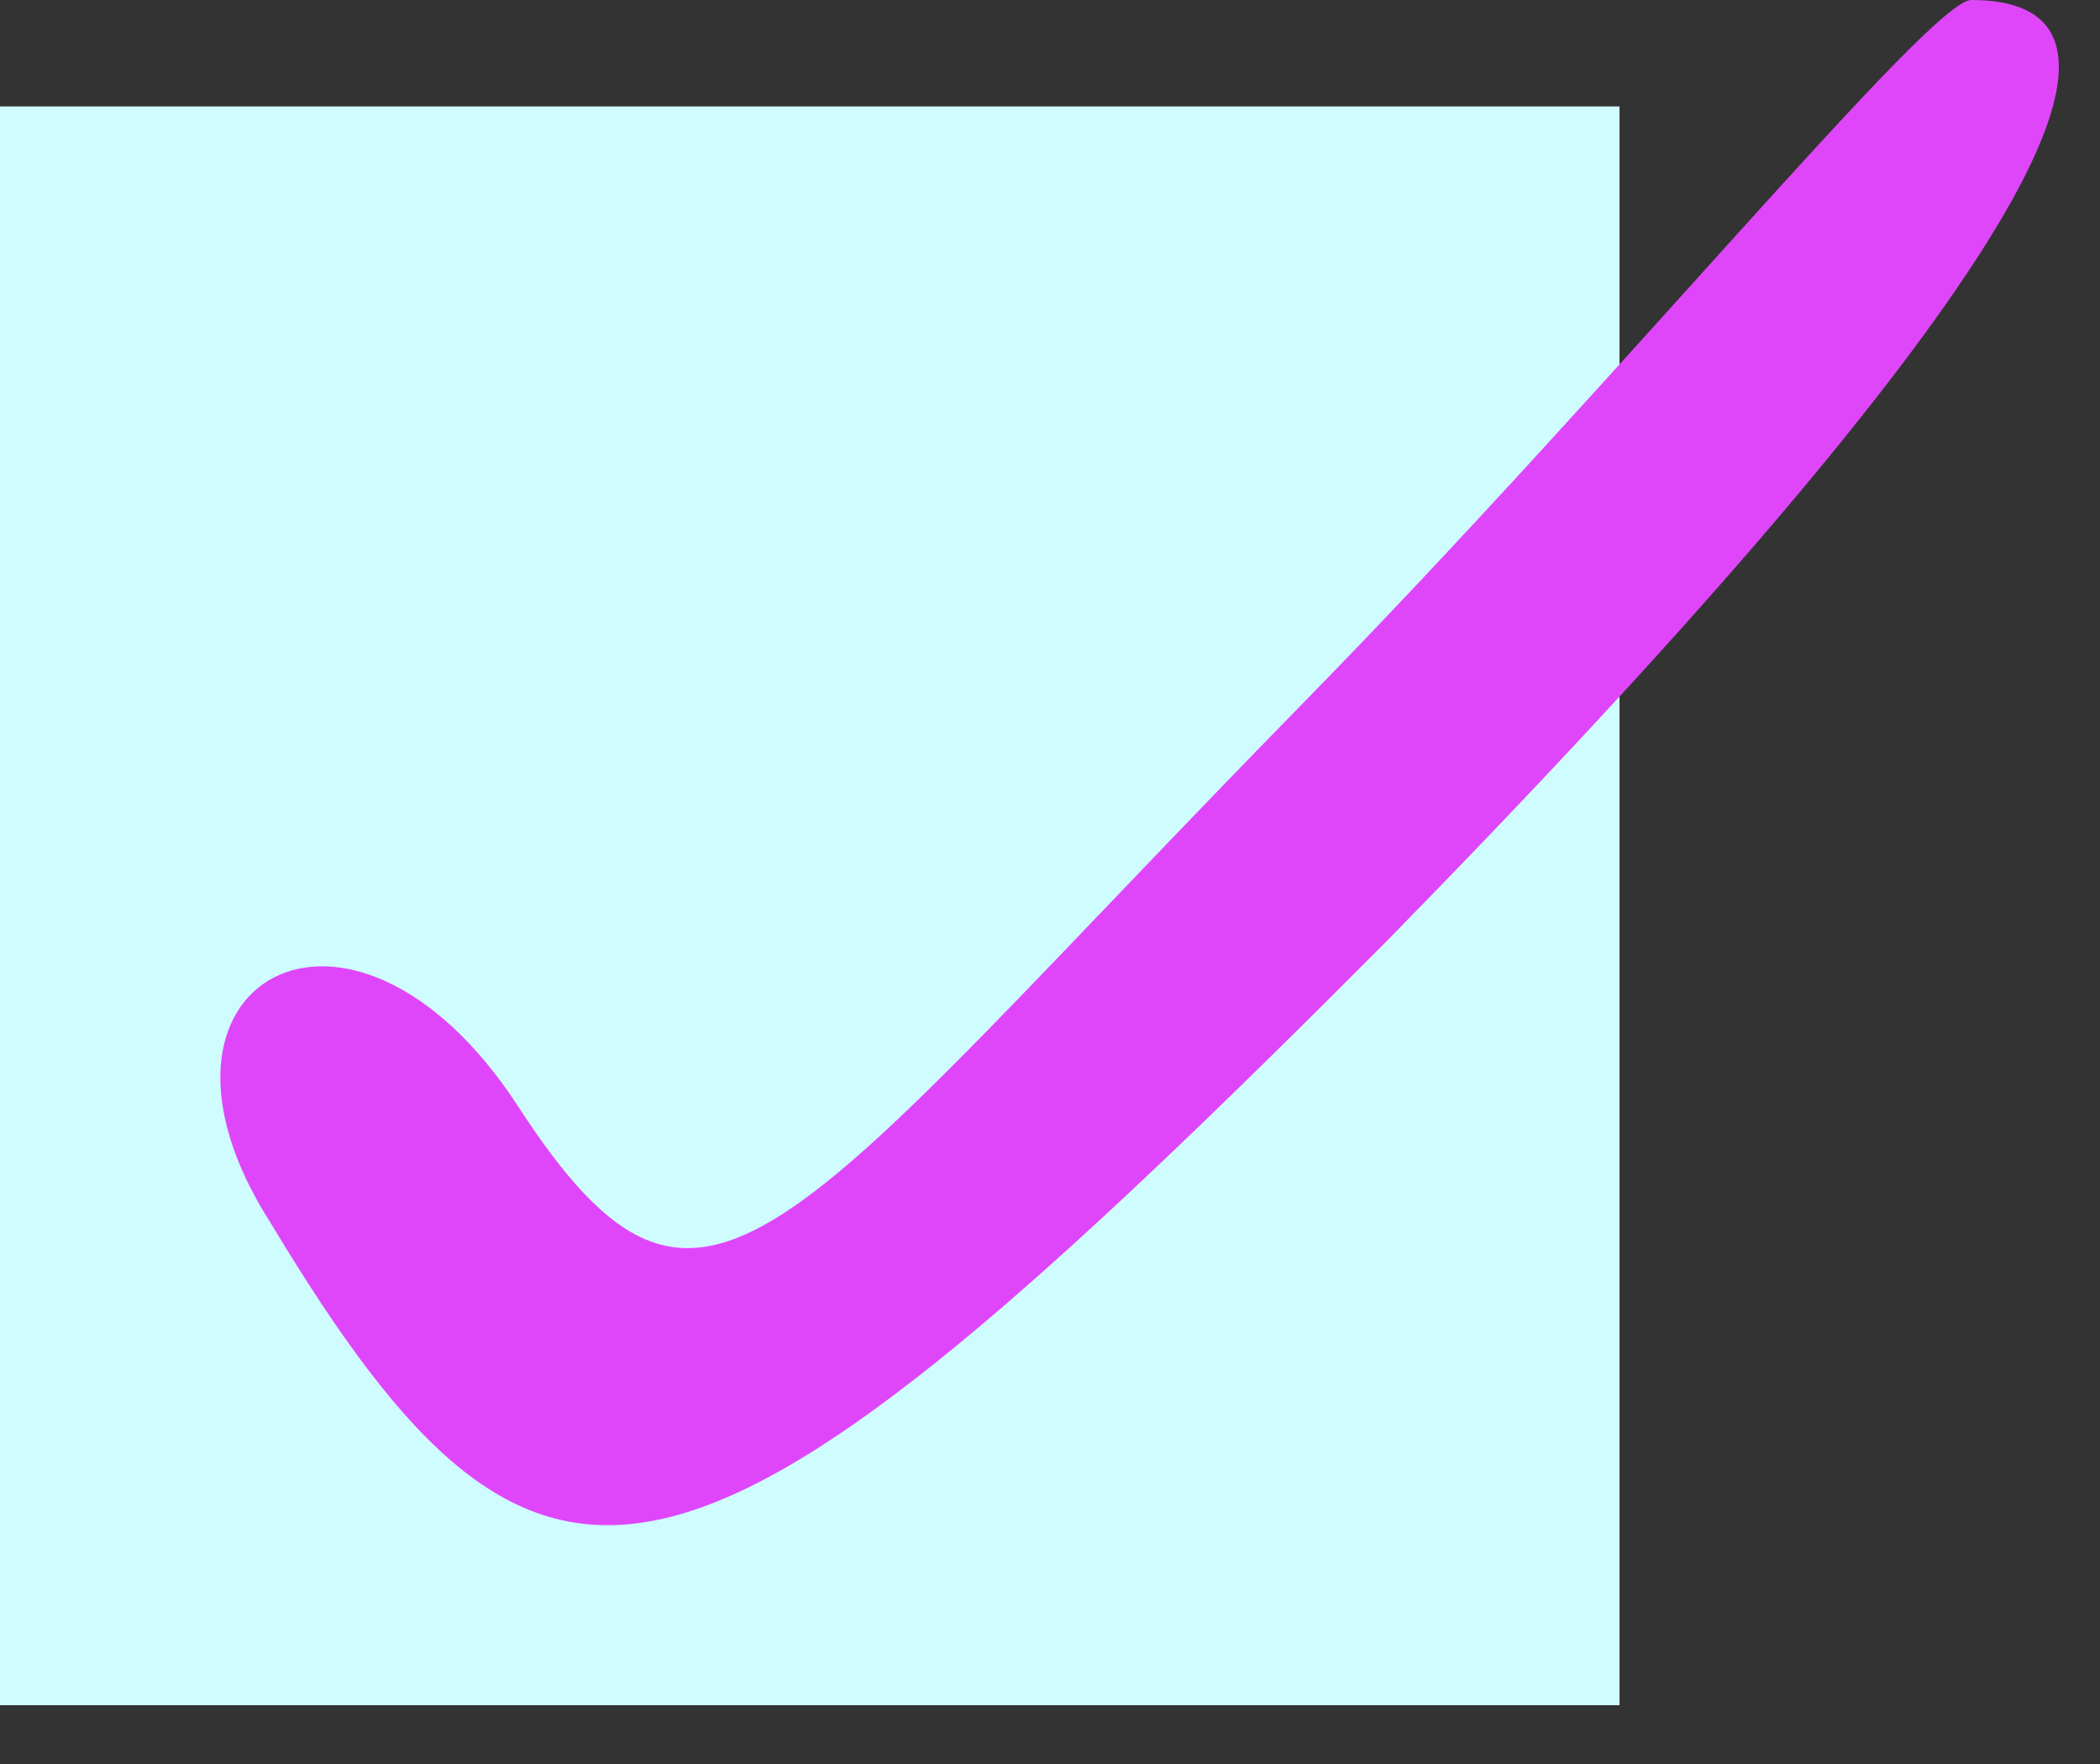
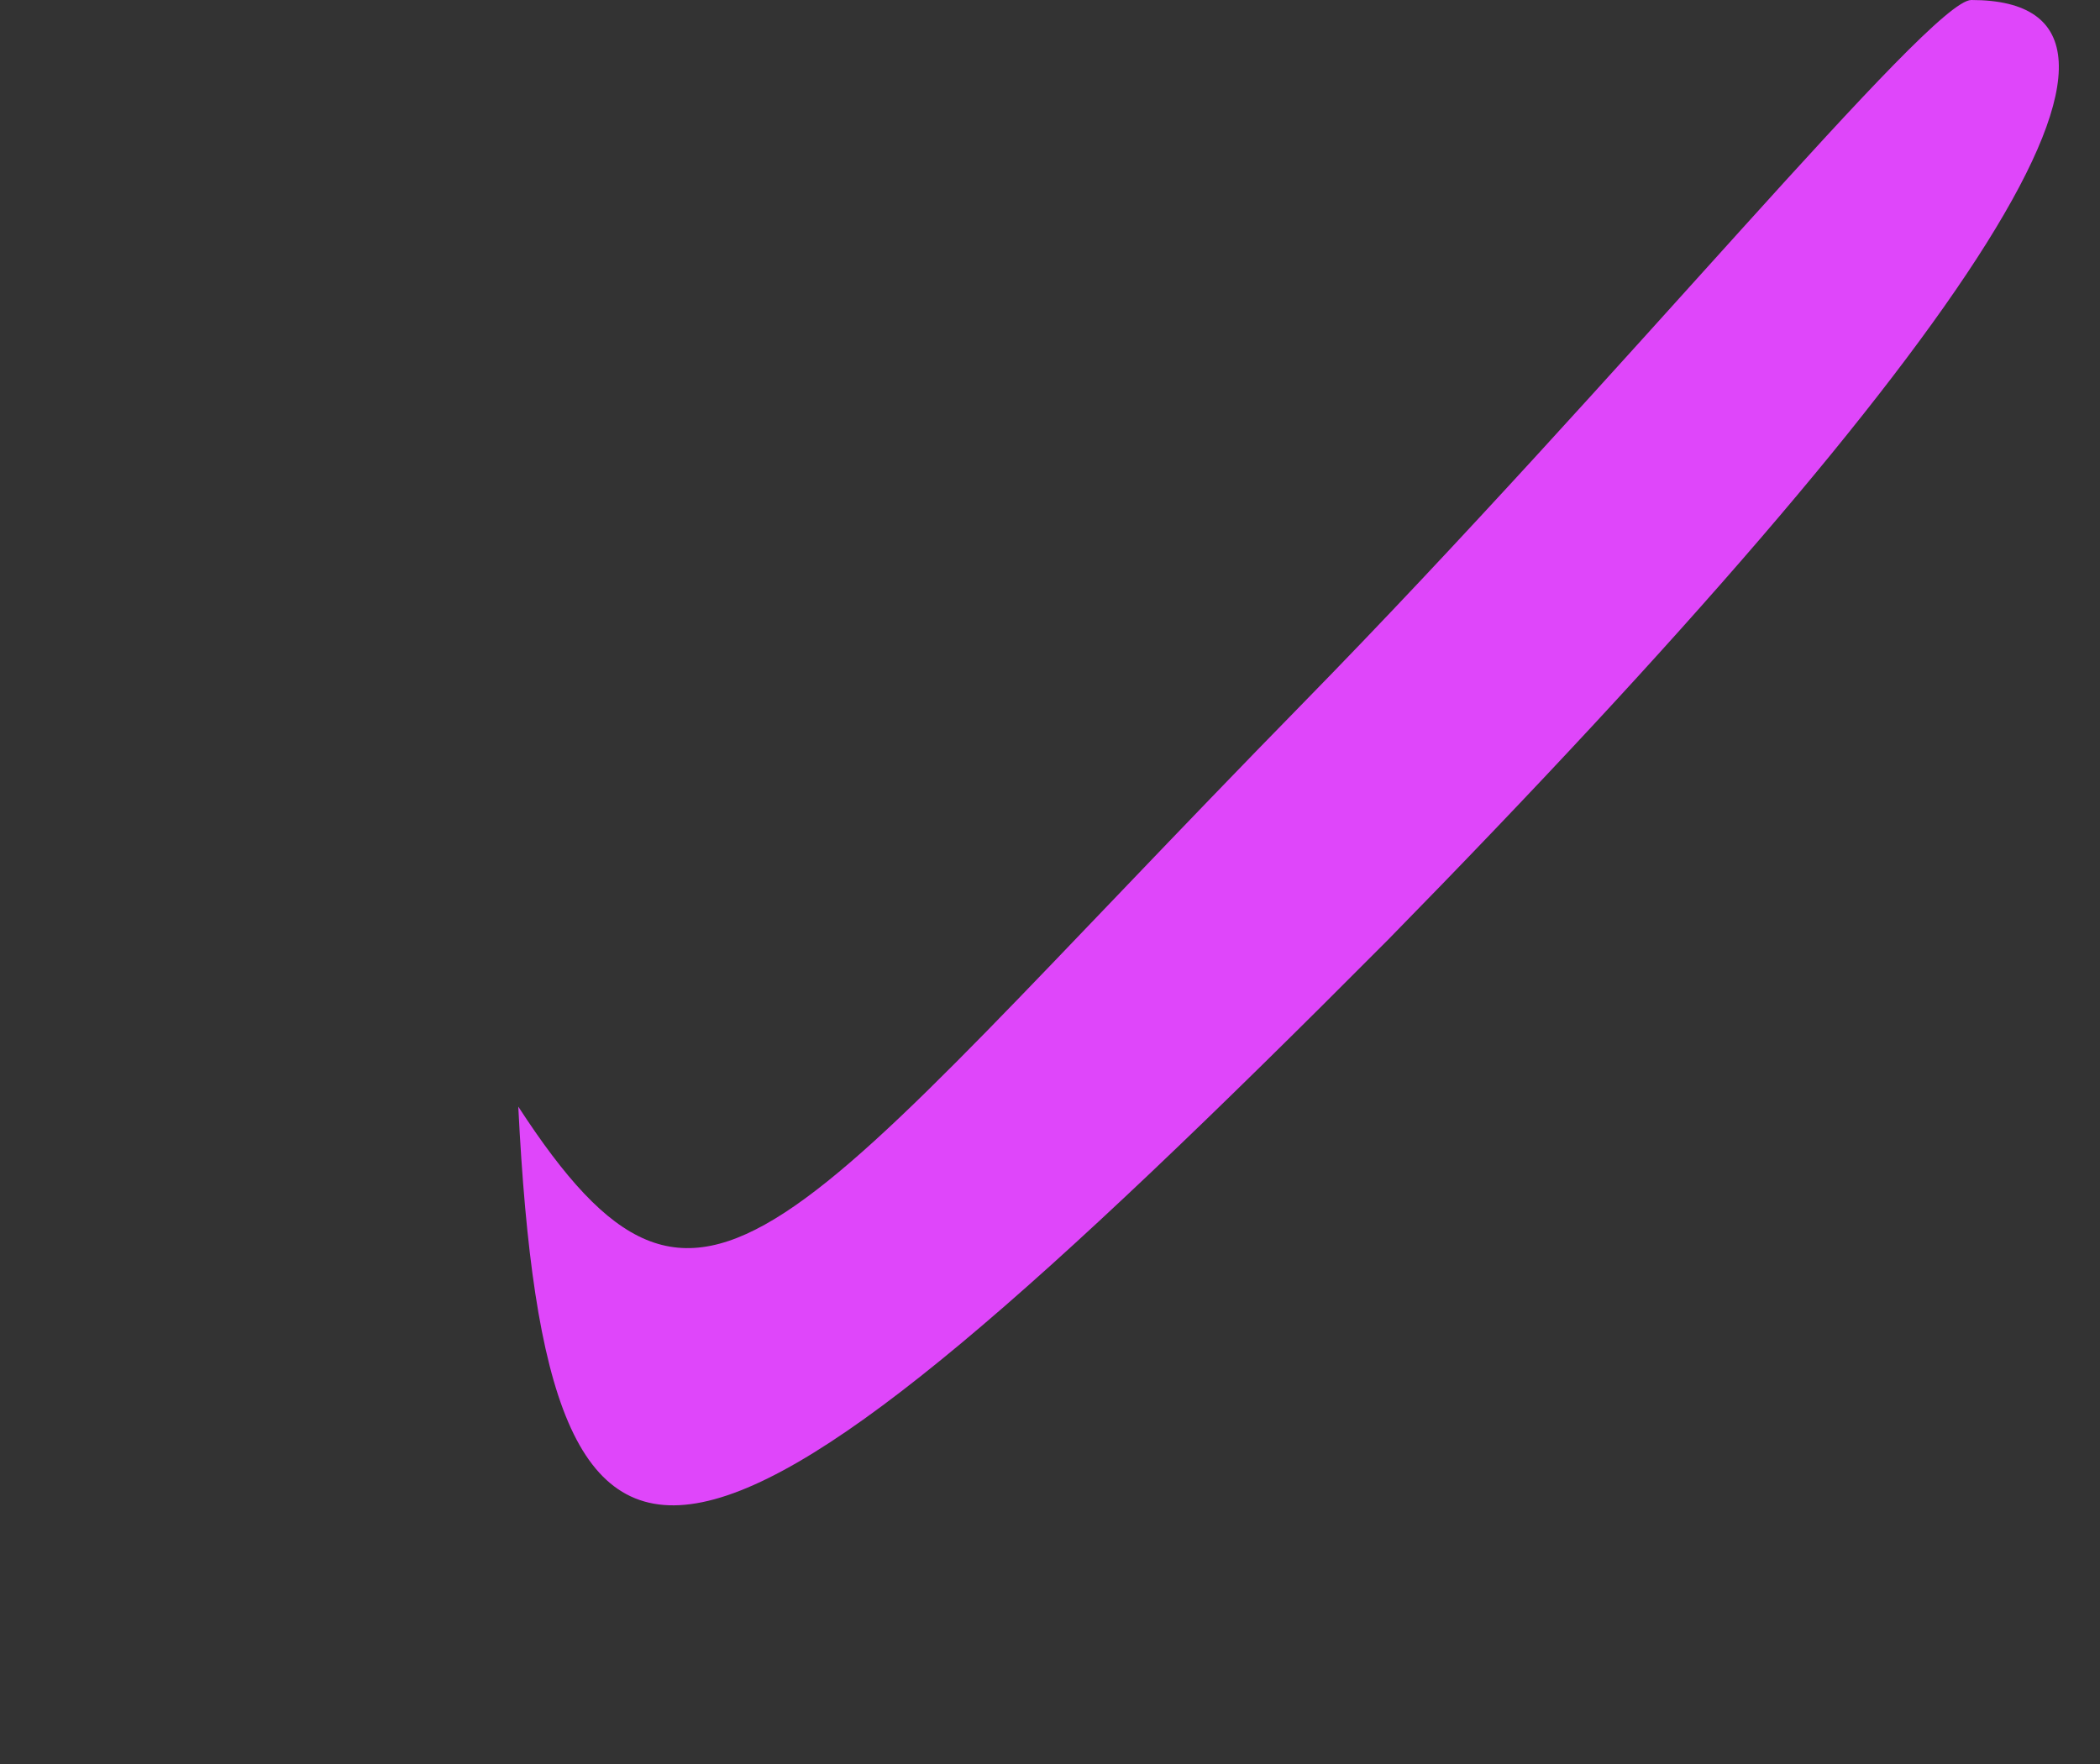
<svg xmlns="http://www.w3.org/2000/svg" width="25" height="21" viewBox="0 0 25 21" fill="none">
  <rect x="0" y="0" width="25" height="21" fill="#333333" stroke="none" />
-   <path d="M19.28 1.267H0V20.3H19.28V1.267Z" fill="#CFFDFF" />
-   <path d="M15.518 8.365C9.297 14.718 8.392 16.593 6.17 13.174C4.169 10.096 1.39 11.695 3.22 14.556C6.513 20.031 8.221 19.533 16.515 11.197C23.59 3.981 26.151 -0 23.468 -0C22.98 -0 19.297 4.506 15.518 8.365Z" fill="#DF46FA" />
+   <path d="M15.518 8.365C9.297 14.718 8.392 16.593 6.17 13.174C6.513 20.031 8.221 19.533 16.515 11.197C23.59 3.981 26.151 -0 23.468 -0C22.98 -0 19.297 4.506 15.518 8.365Z" fill="#DF46FA" />
</svg>